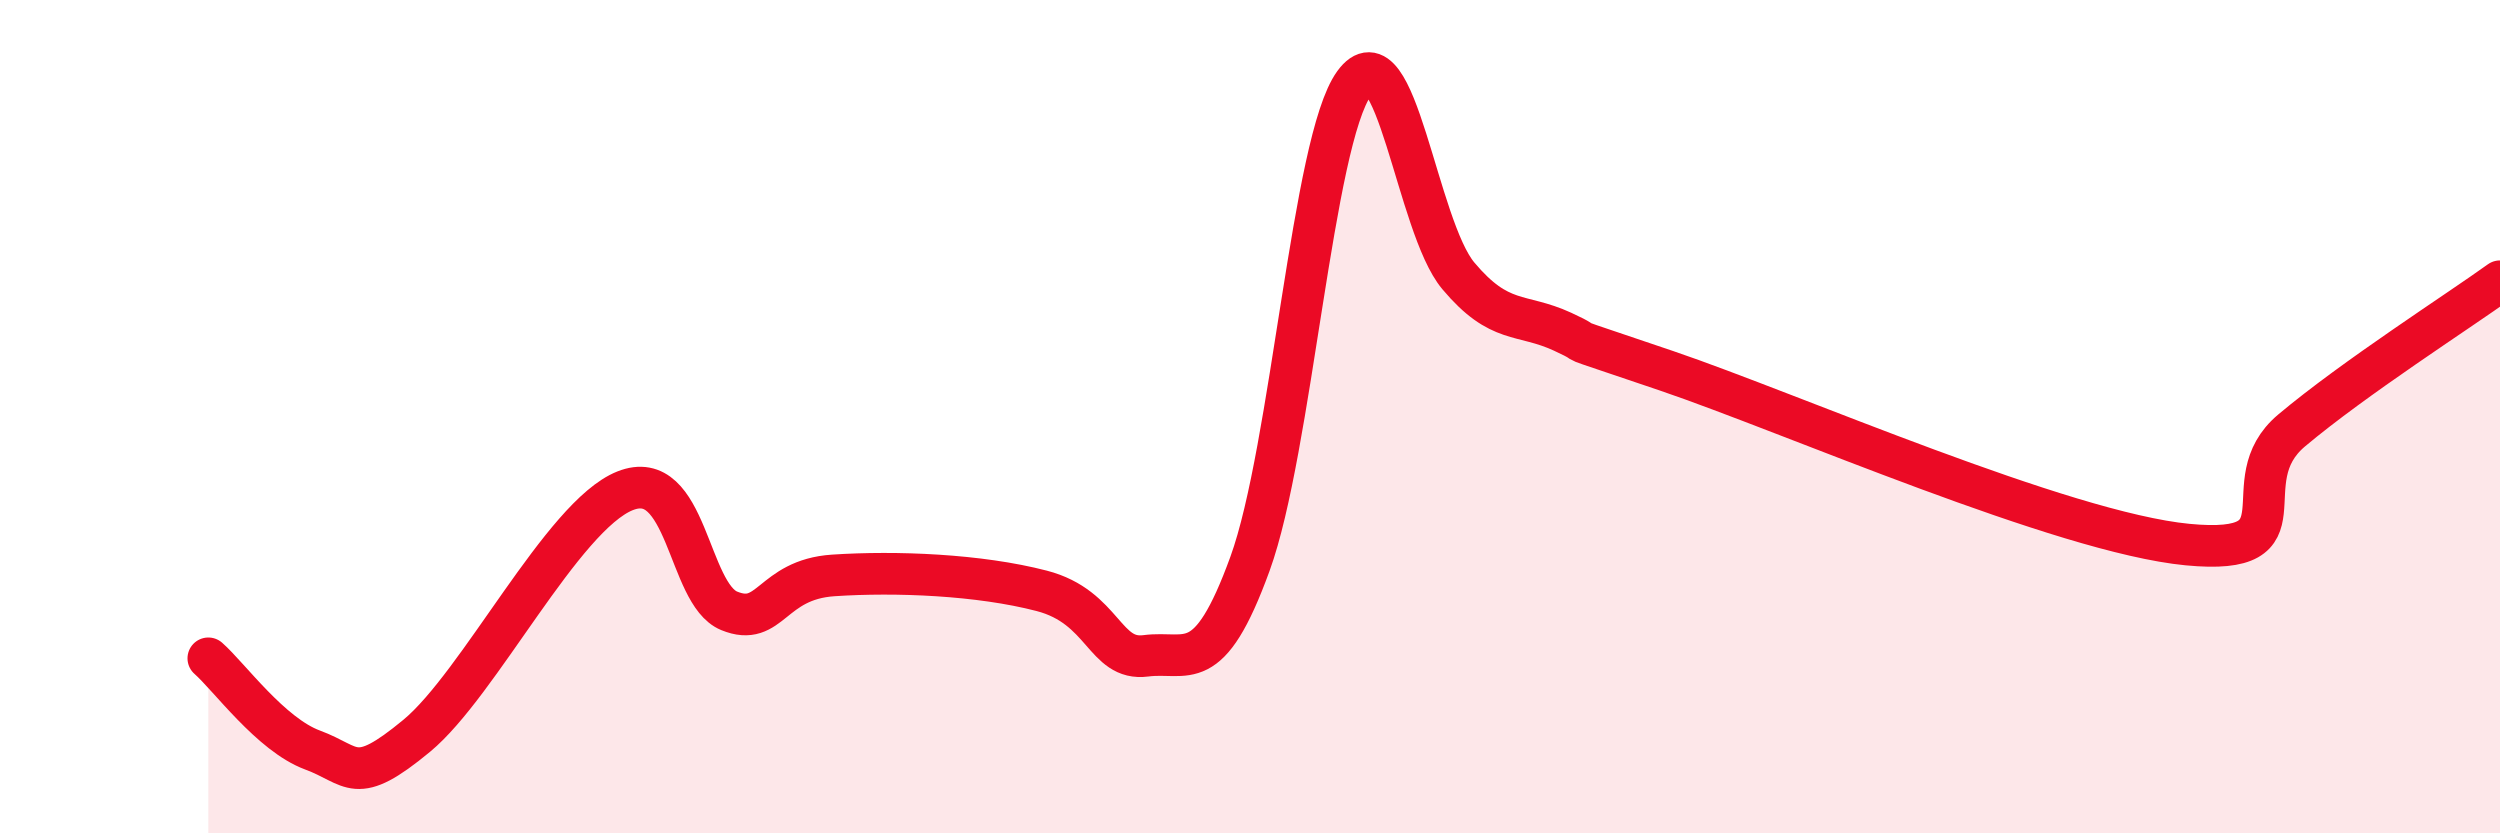
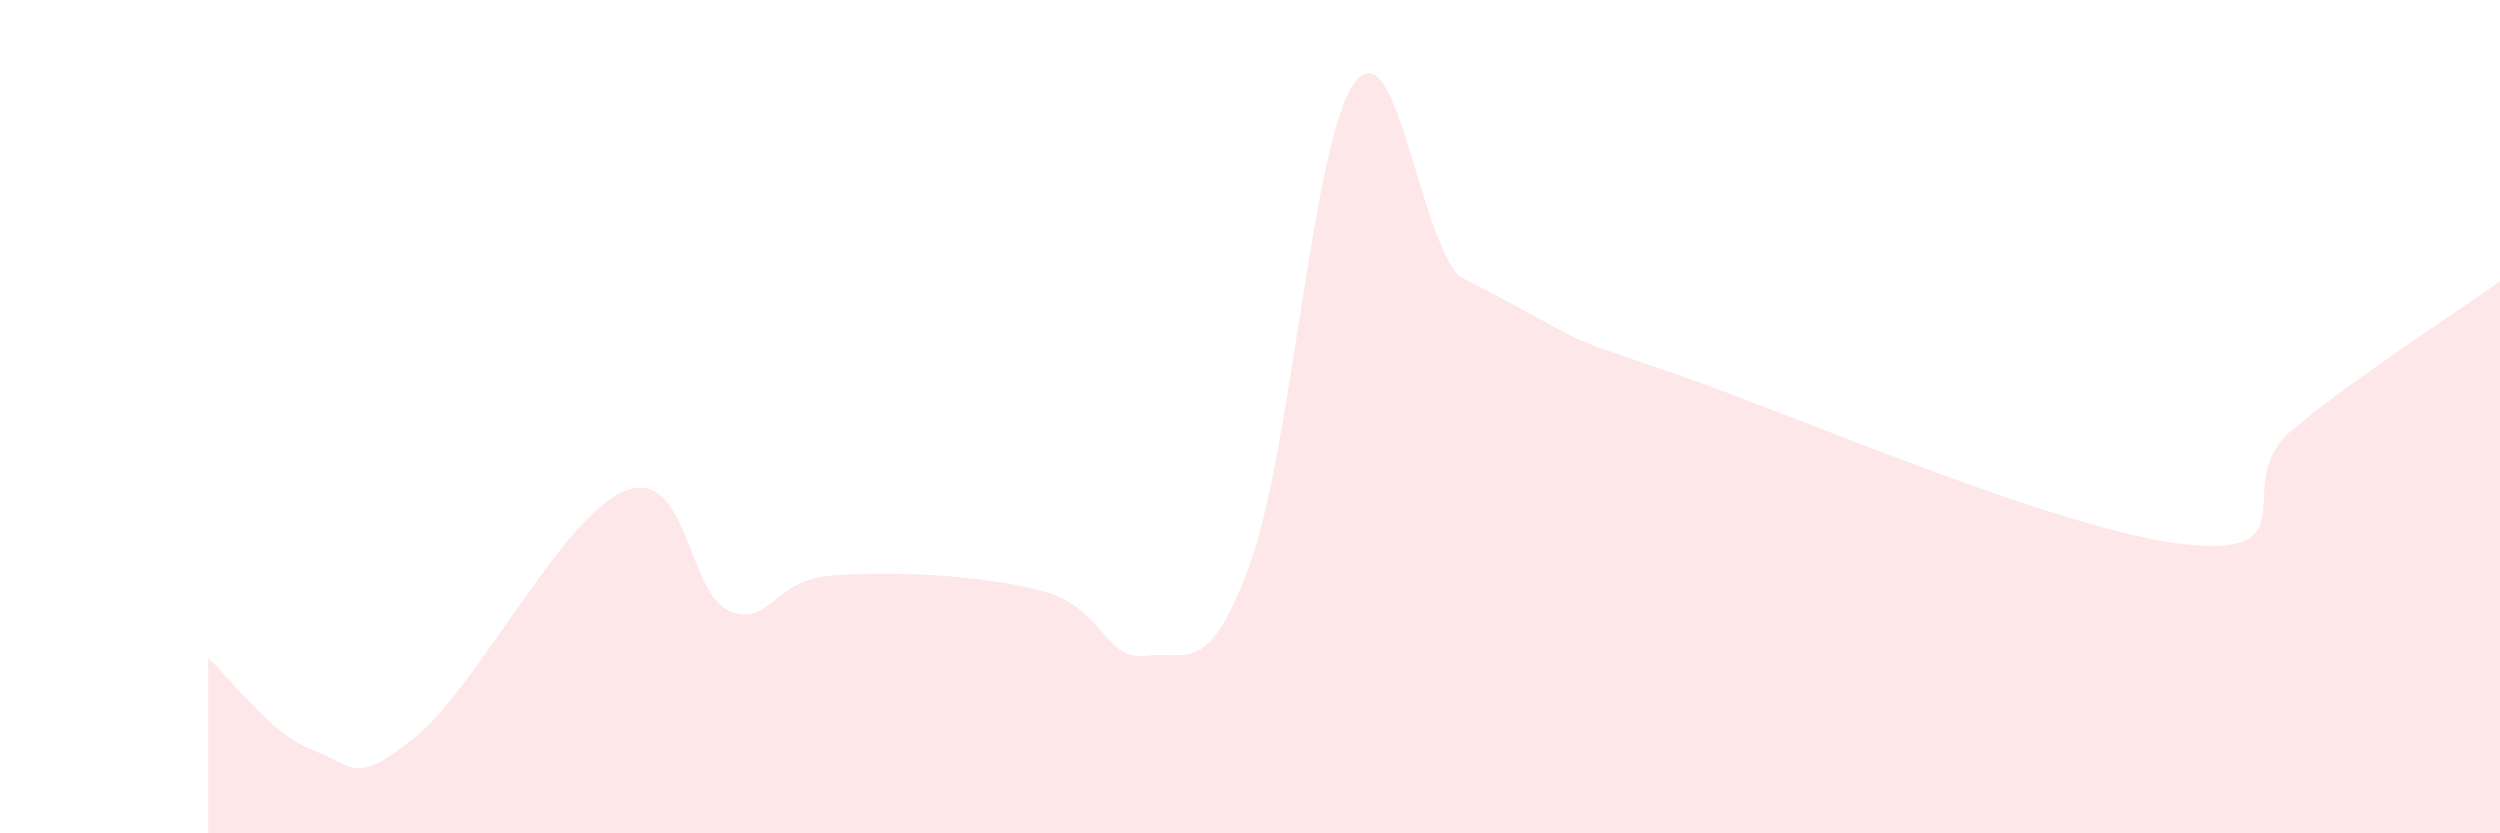
<svg xmlns="http://www.w3.org/2000/svg" width="60" height="20" viewBox="0 0 60 20">
-   <path d="M 5,15.8 C 5.5,16.24 6.5,17.63 7.5,18 C 8.5,18.37 8.5,18.9 10,17.66 C 11.5,16.42 13.5,12.38 15,11.78 C 16.5,11.18 16.5,14.25 17.5,14.66 C 18.5,15.07 18.5,13.91 20,13.81 C 21.5,13.71 23.5,13.79 25,14.18 C 26.5,14.57 26.5,15.87 27.5,15.74 C 28.5,15.61 29,16.28 30,13.53 C 31,10.78 31.5,3.38 32.5,2 C 33.5,0.62 34,5.43 35,6.62 C 36,7.81 36.5,7.5 37.5,7.96 C 38.5,8.42 37,7.88 40,8.9 C 43,9.92 49.5,12.78 52.5,13.07 C 55.5,13.36 53.5,11.59 55,10.33 C 56.5,9.07 59,7.47 60,6.75L60 20L5 20Z" fill="#EB0A25" opacity="0.1" stroke-linecap="round" stroke-linejoin="round" />
-   <path d="M 5,15.8 C 5.5,16.24 6.5,17.63 7.5,18 C 8.5,18.37 8.5,18.9 10,17.66 C 11.5,16.42 13.5,12.38 15,11.78 C 16.5,11.18 16.5,14.25 17.5,14.66 C 18.5,15.07 18.5,13.91 20,13.81 C 21.5,13.71 23.5,13.79 25,14.18 C 26.5,14.57 26.5,15.87 27.5,15.74 C 28.5,15.61 29,16.28 30,13.53 C 31,10.78 31.5,3.38 32.5,2 C 33.5,0.62 34,5.43 35,6.62 C 36,7.81 36.5,7.5 37.5,7.96 C 38.5,8.42 37,7.88 40,8.9 C 43,9.92 49.5,12.78 52.5,13.07 C 55.5,13.36 53.5,11.59 55,10.33 C 56.5,9.07 59,7.47 60,6.75" stroke="#EB0A25" stroke-width="1" fill="none" stroke-linecap="round" stroke-linejoin="round" />
+   <path d="M 5,15.8 C 5.5,16.24 6.5,17.63 7.5,18 C 8.5,18.37 8.5,18.9 10,17.66 C 11.5,16.42 13.5,12.38 15,11.78 C 16.5,11.18 16.5,14.25 17.5,14.66 C 18.5,15.07 18.5,13.91 20,13.81 C 21.5,13.71 23.5,13.79 25,14.18 C 26.5,14.57 26.5,15.87 27.5,15.74 C 28.5,15.61 29,16.28 30,13.53 C 31,10.78 31.5,3.38 32.5,2 C 33.5,0.62 34,5.43 35,6.62 C 38.5,8.42 37,7.88 40,8.9 C 43,9.92 49.5,12.78 52.5,13.07 C 55.5,13.36 53.5,11.59 55,10.33 C 56.5,9.07 59,7.47 60,6.75L60 20L5 20Z" fill="#EB0A25" opacity="0.1" stroke-linecap="round" stroke-linejoin="round" />
</svg>